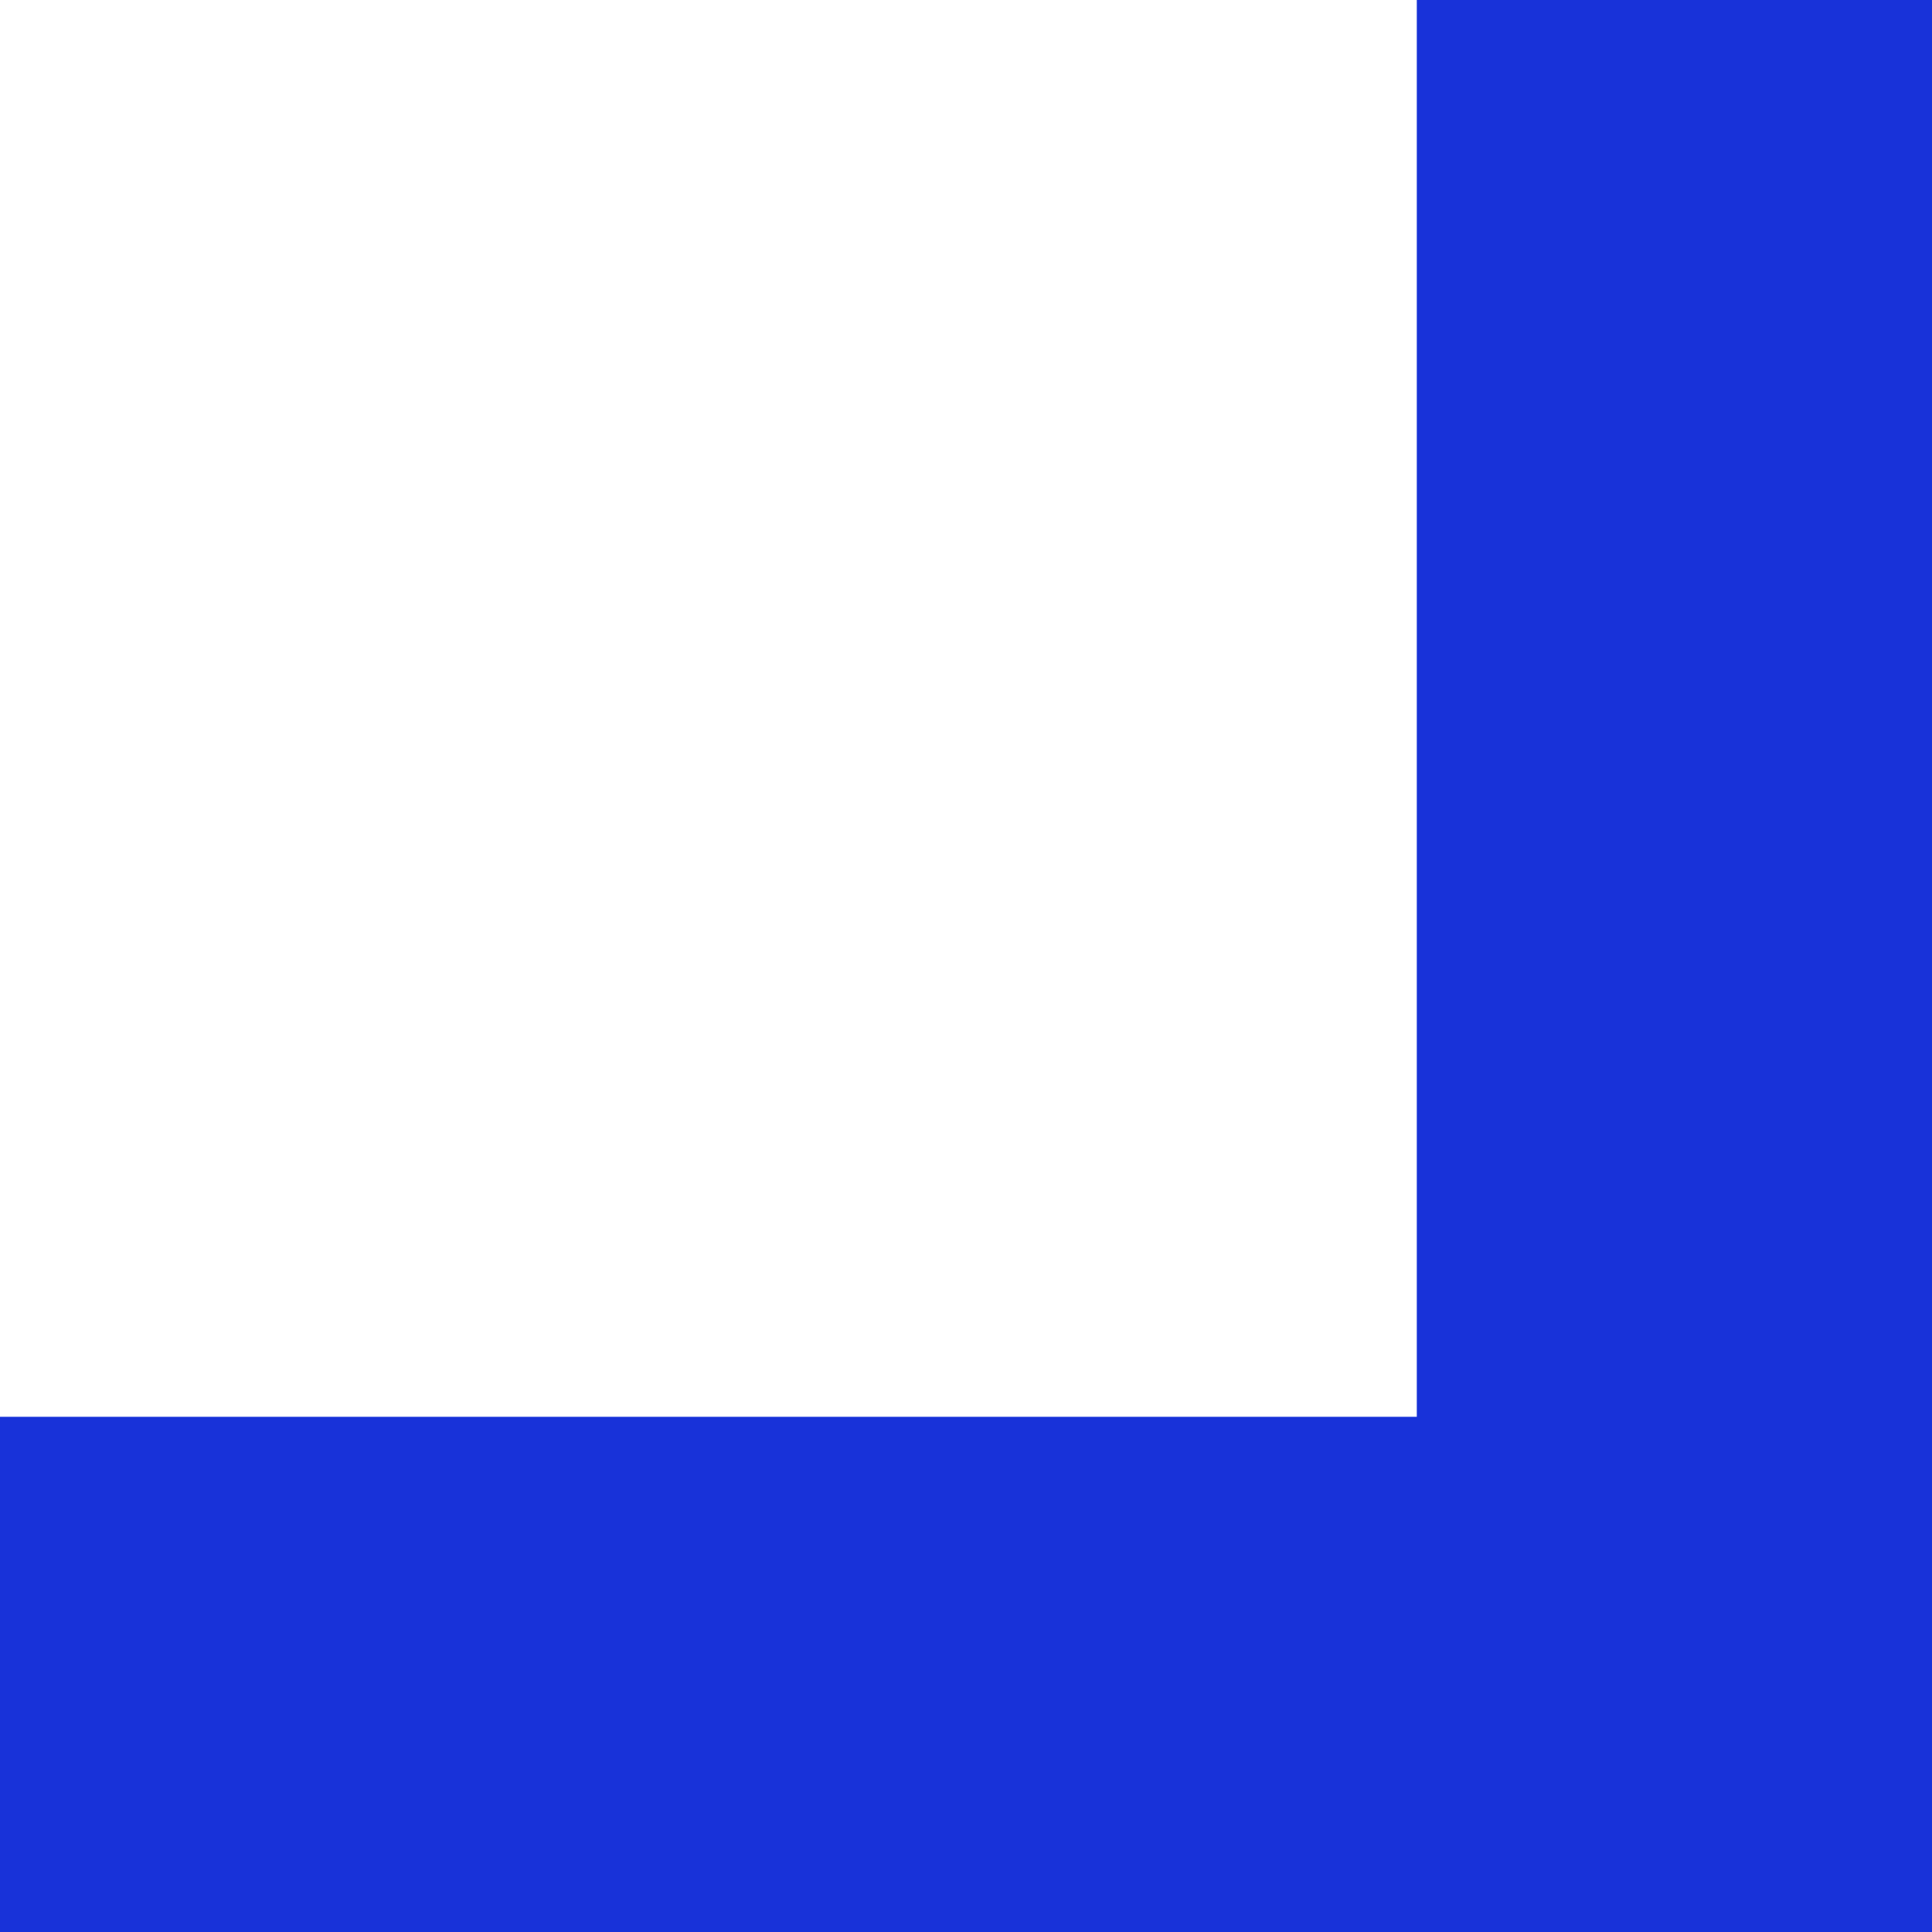
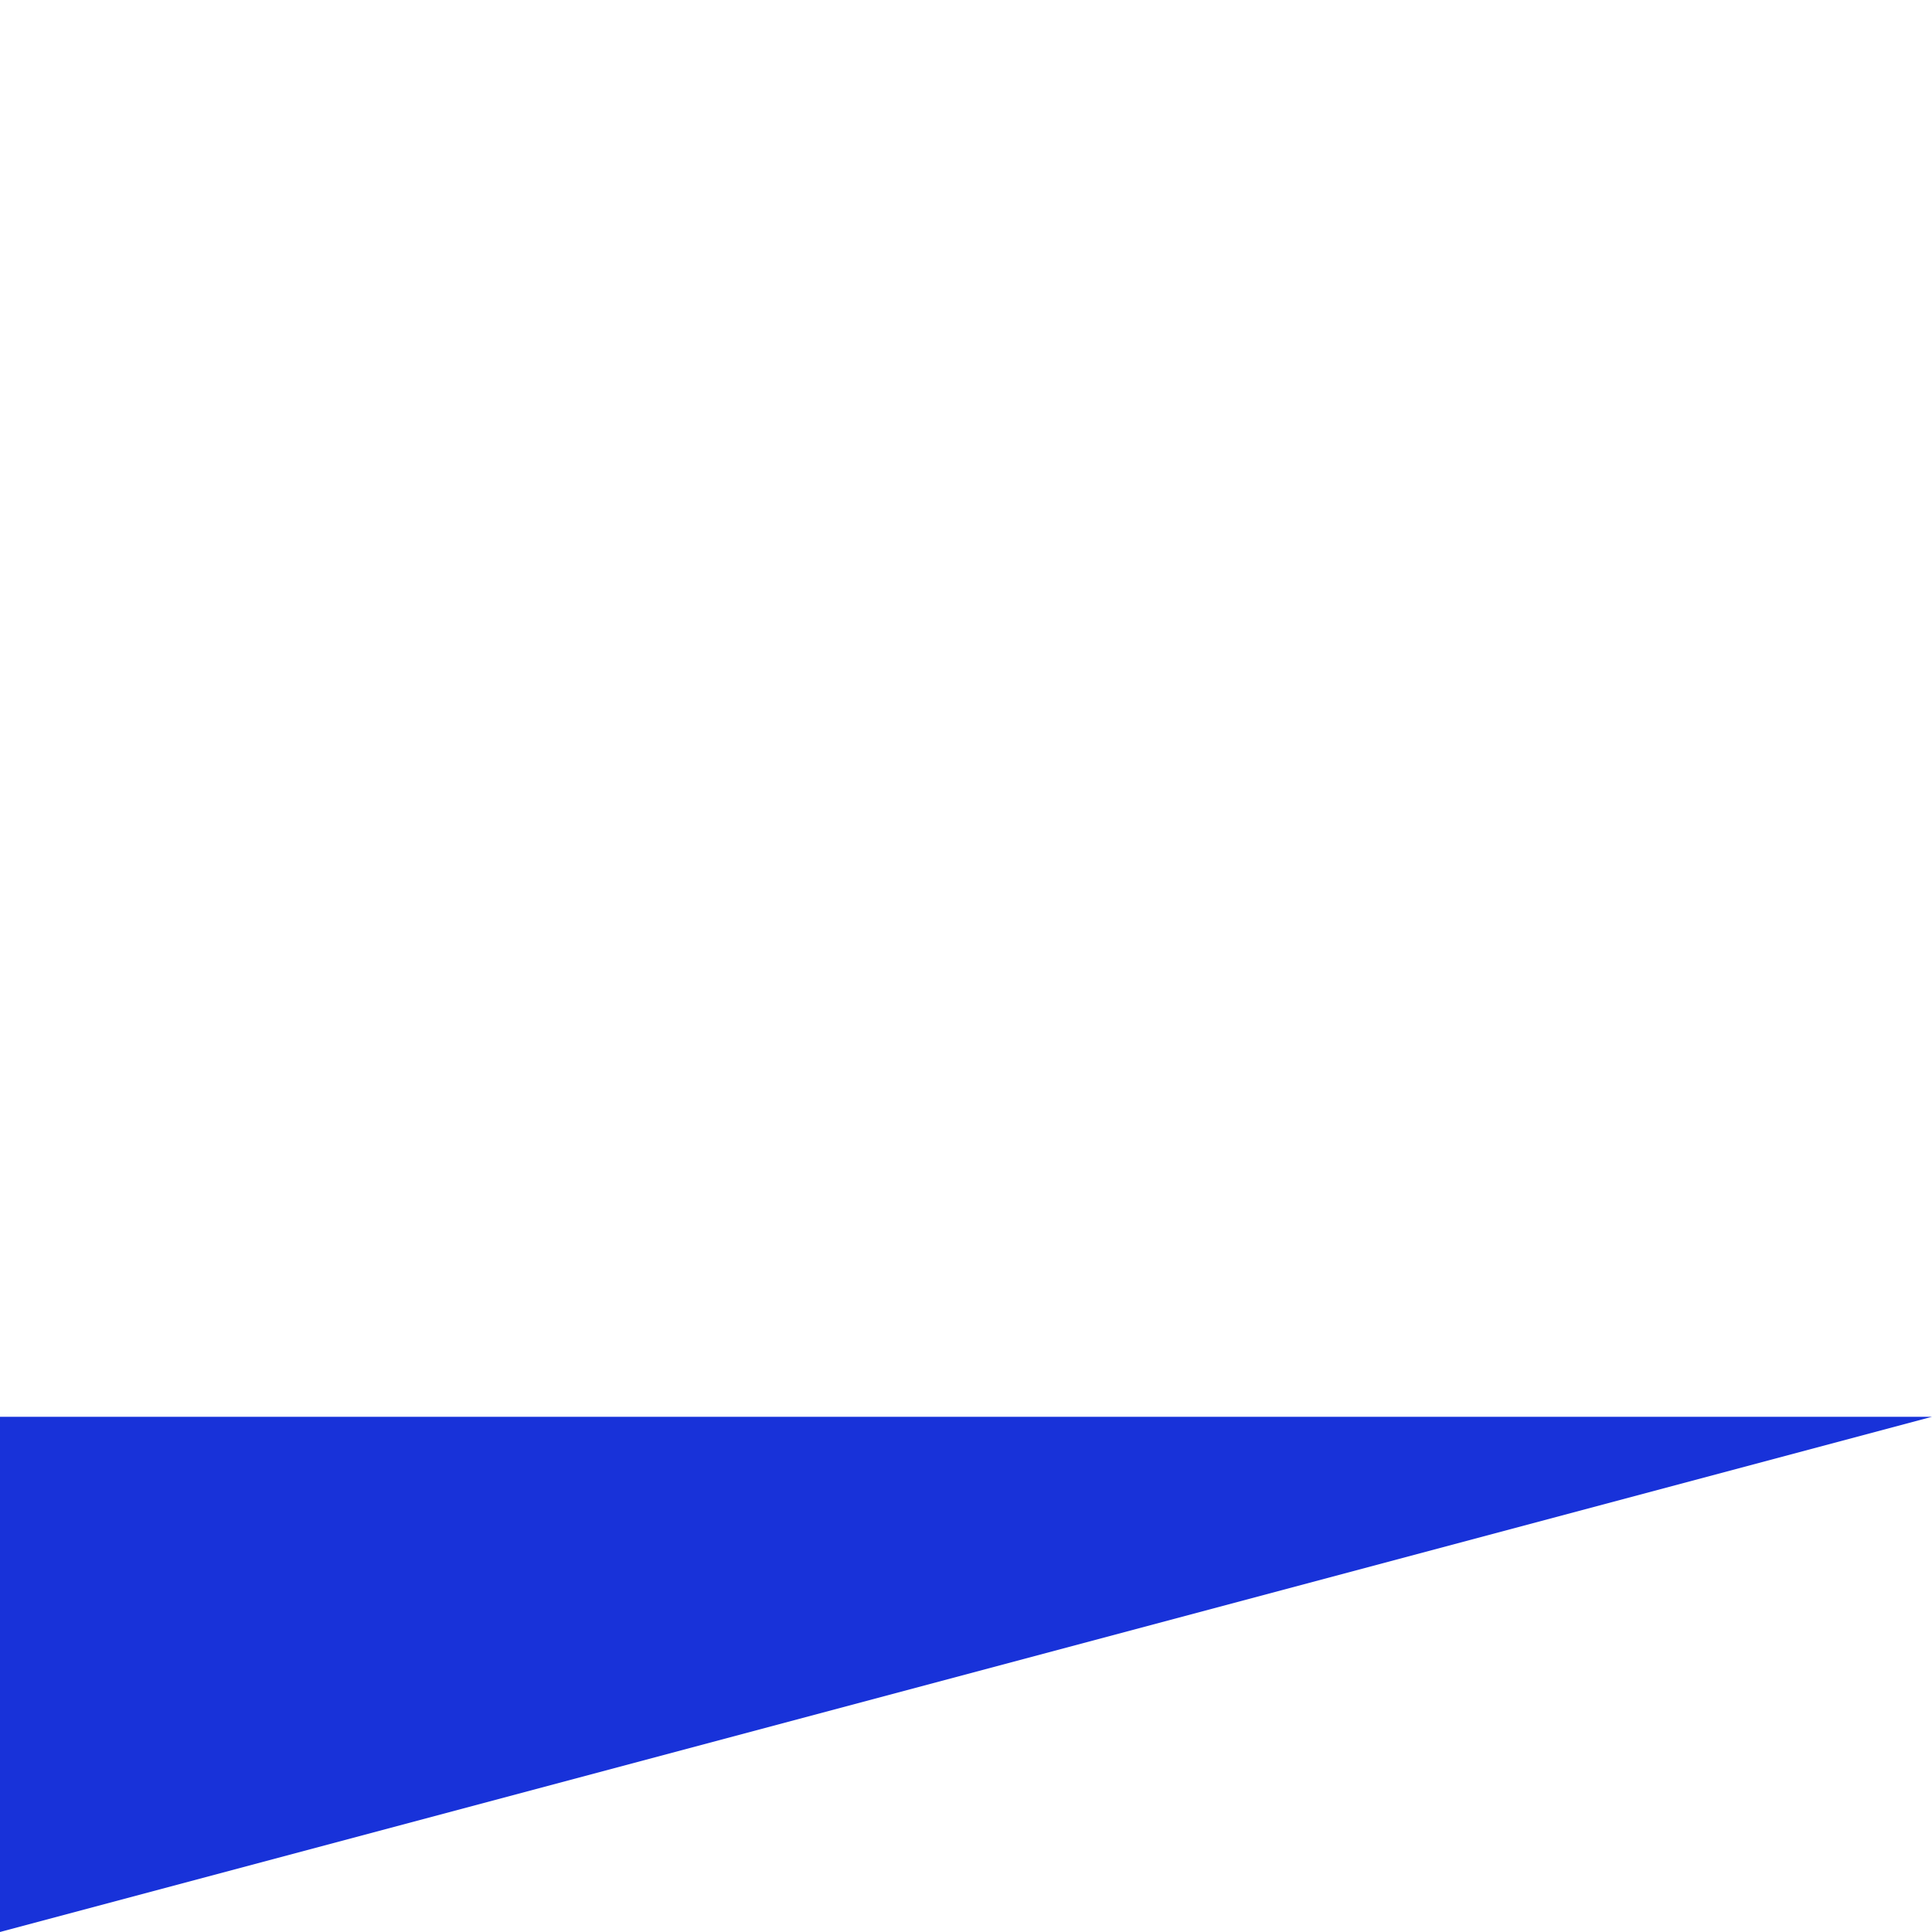
<svg xmlns="http://www.w3.org/2000/svg" width="150" height="150" viewBox="0 0 150 150" fill="none">
-   <path d="M110 150L150 150L150 0L110 -3.49691e-06L110 150Z" fill="#1832D9" />
-   <path d="M3.49691e-06 110L0 150L150 150L150 110L3.49691e-06 110Z" fill="#1832D9" />
+   <path d="M3.49691e-06 110L0 150L150 110L3.49691e-06 110Z" fill="#1832D9" />
</svg>